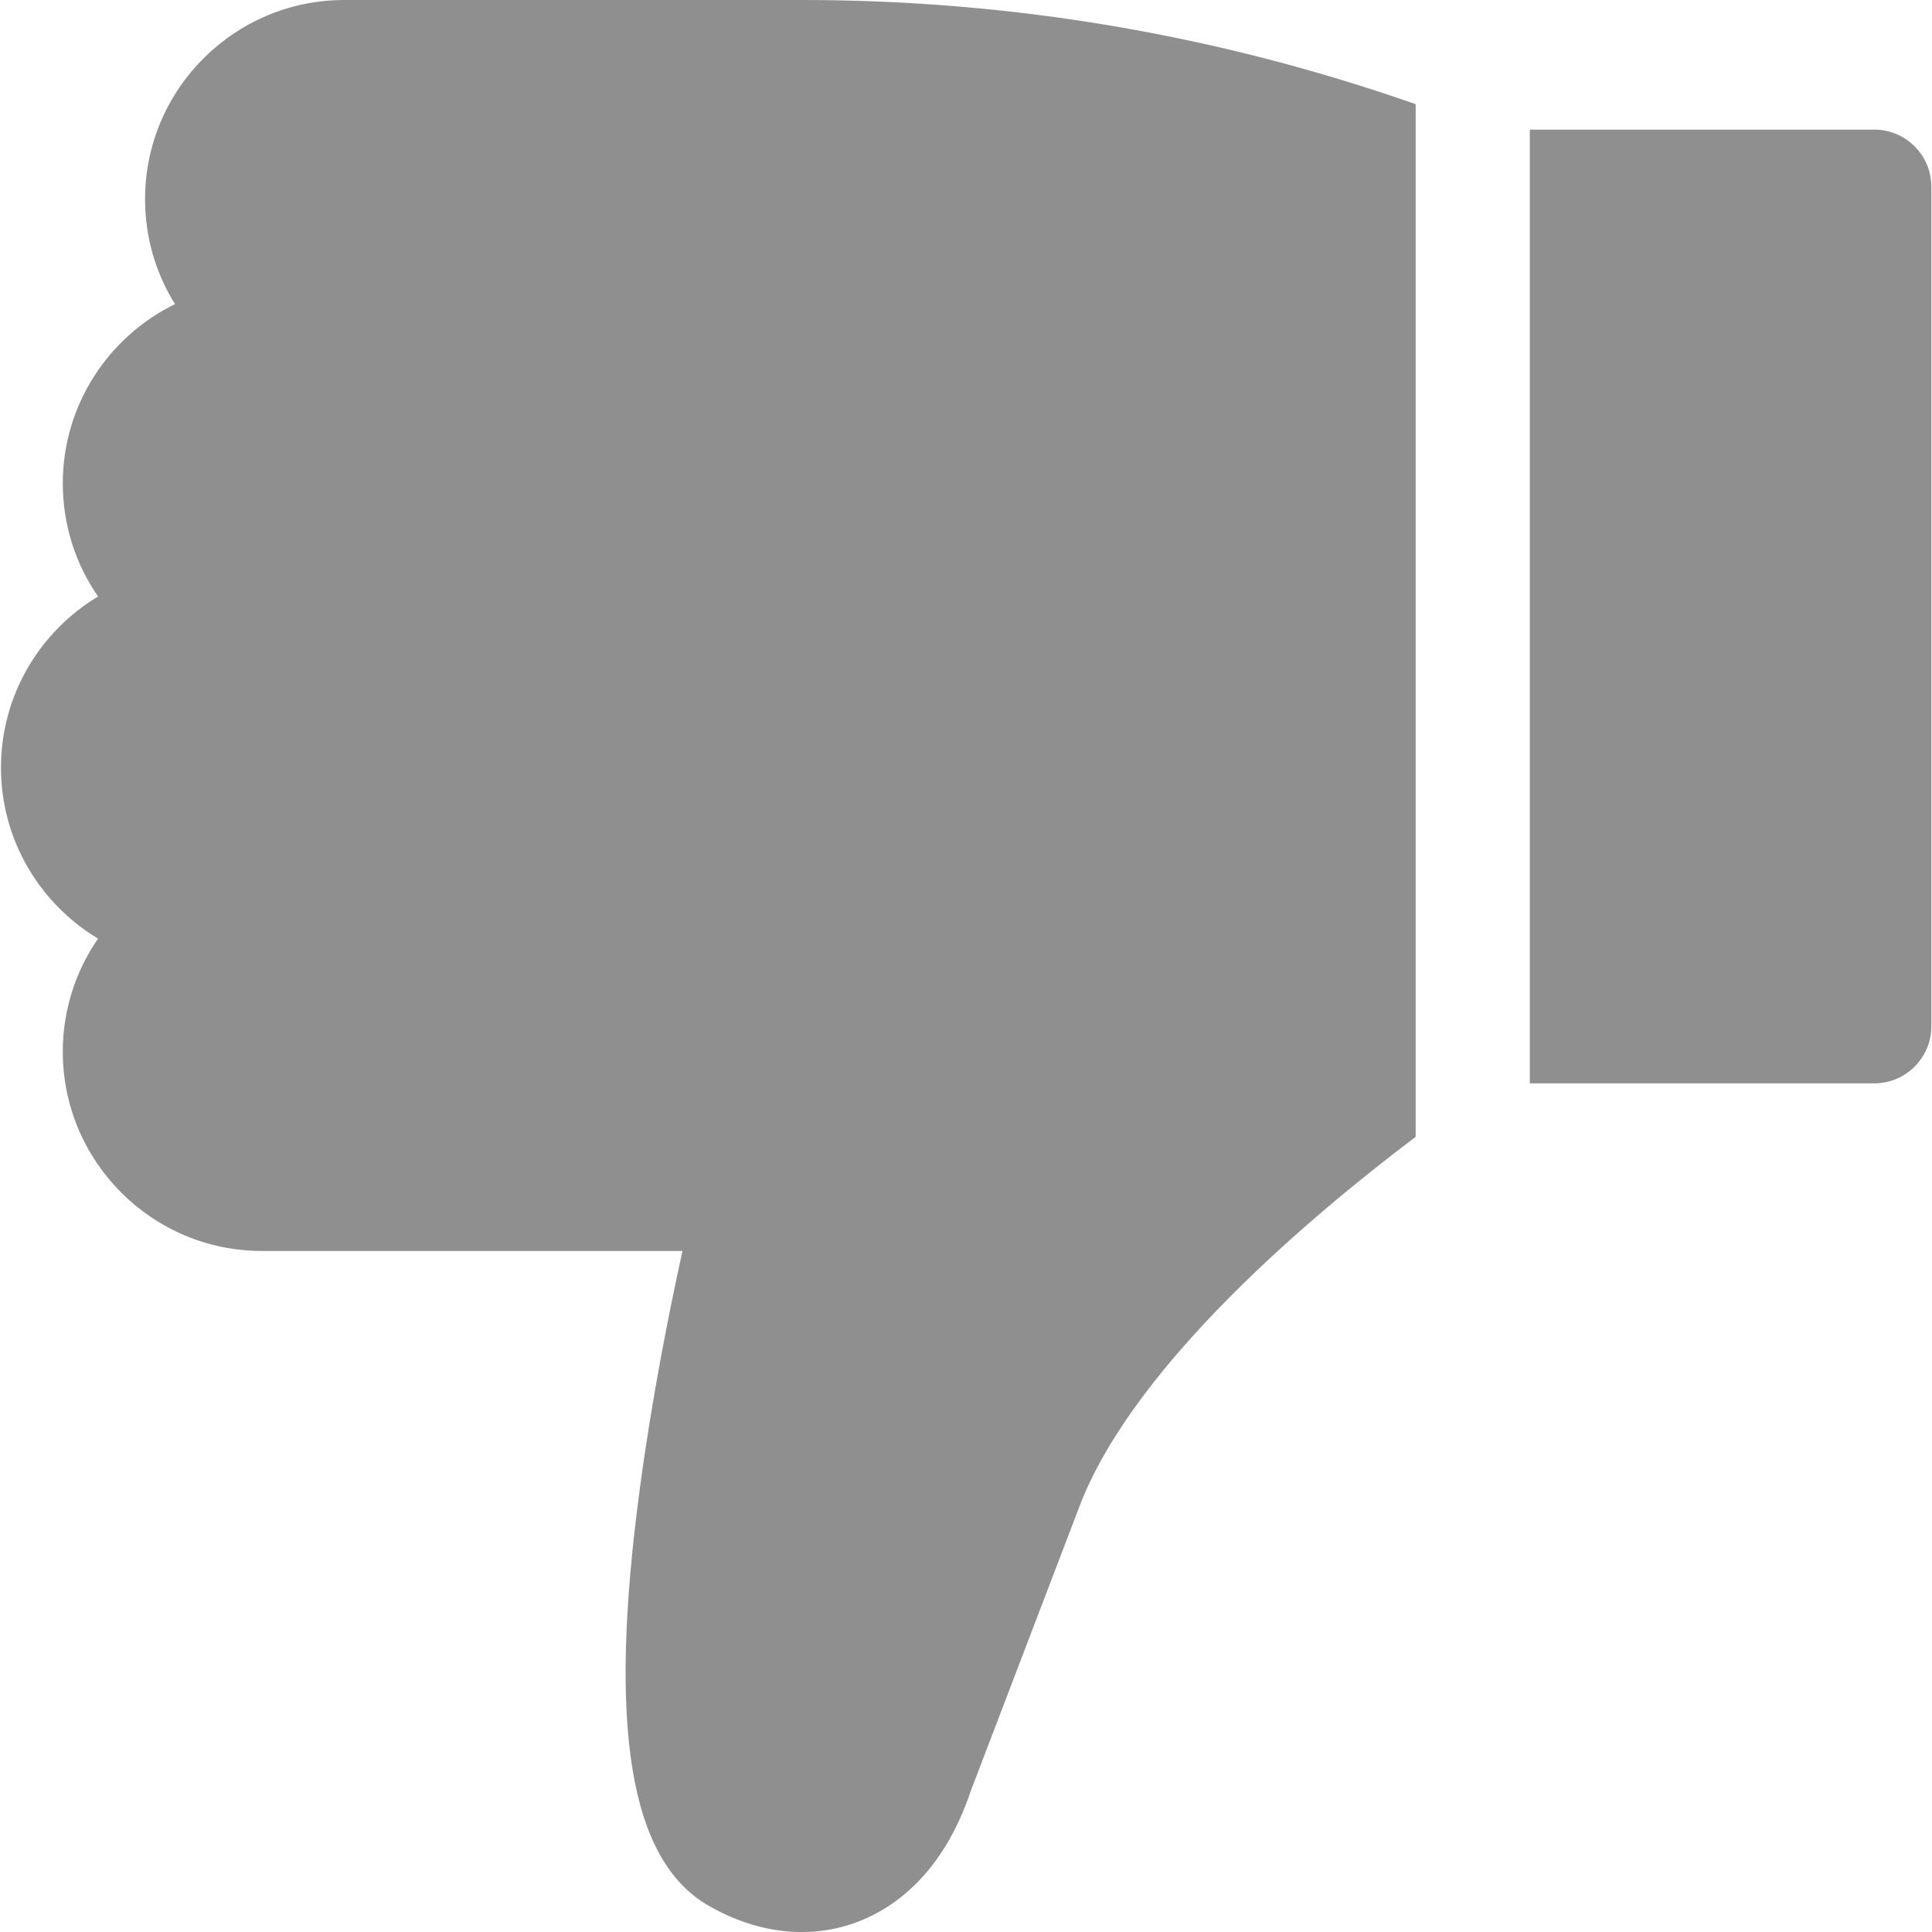
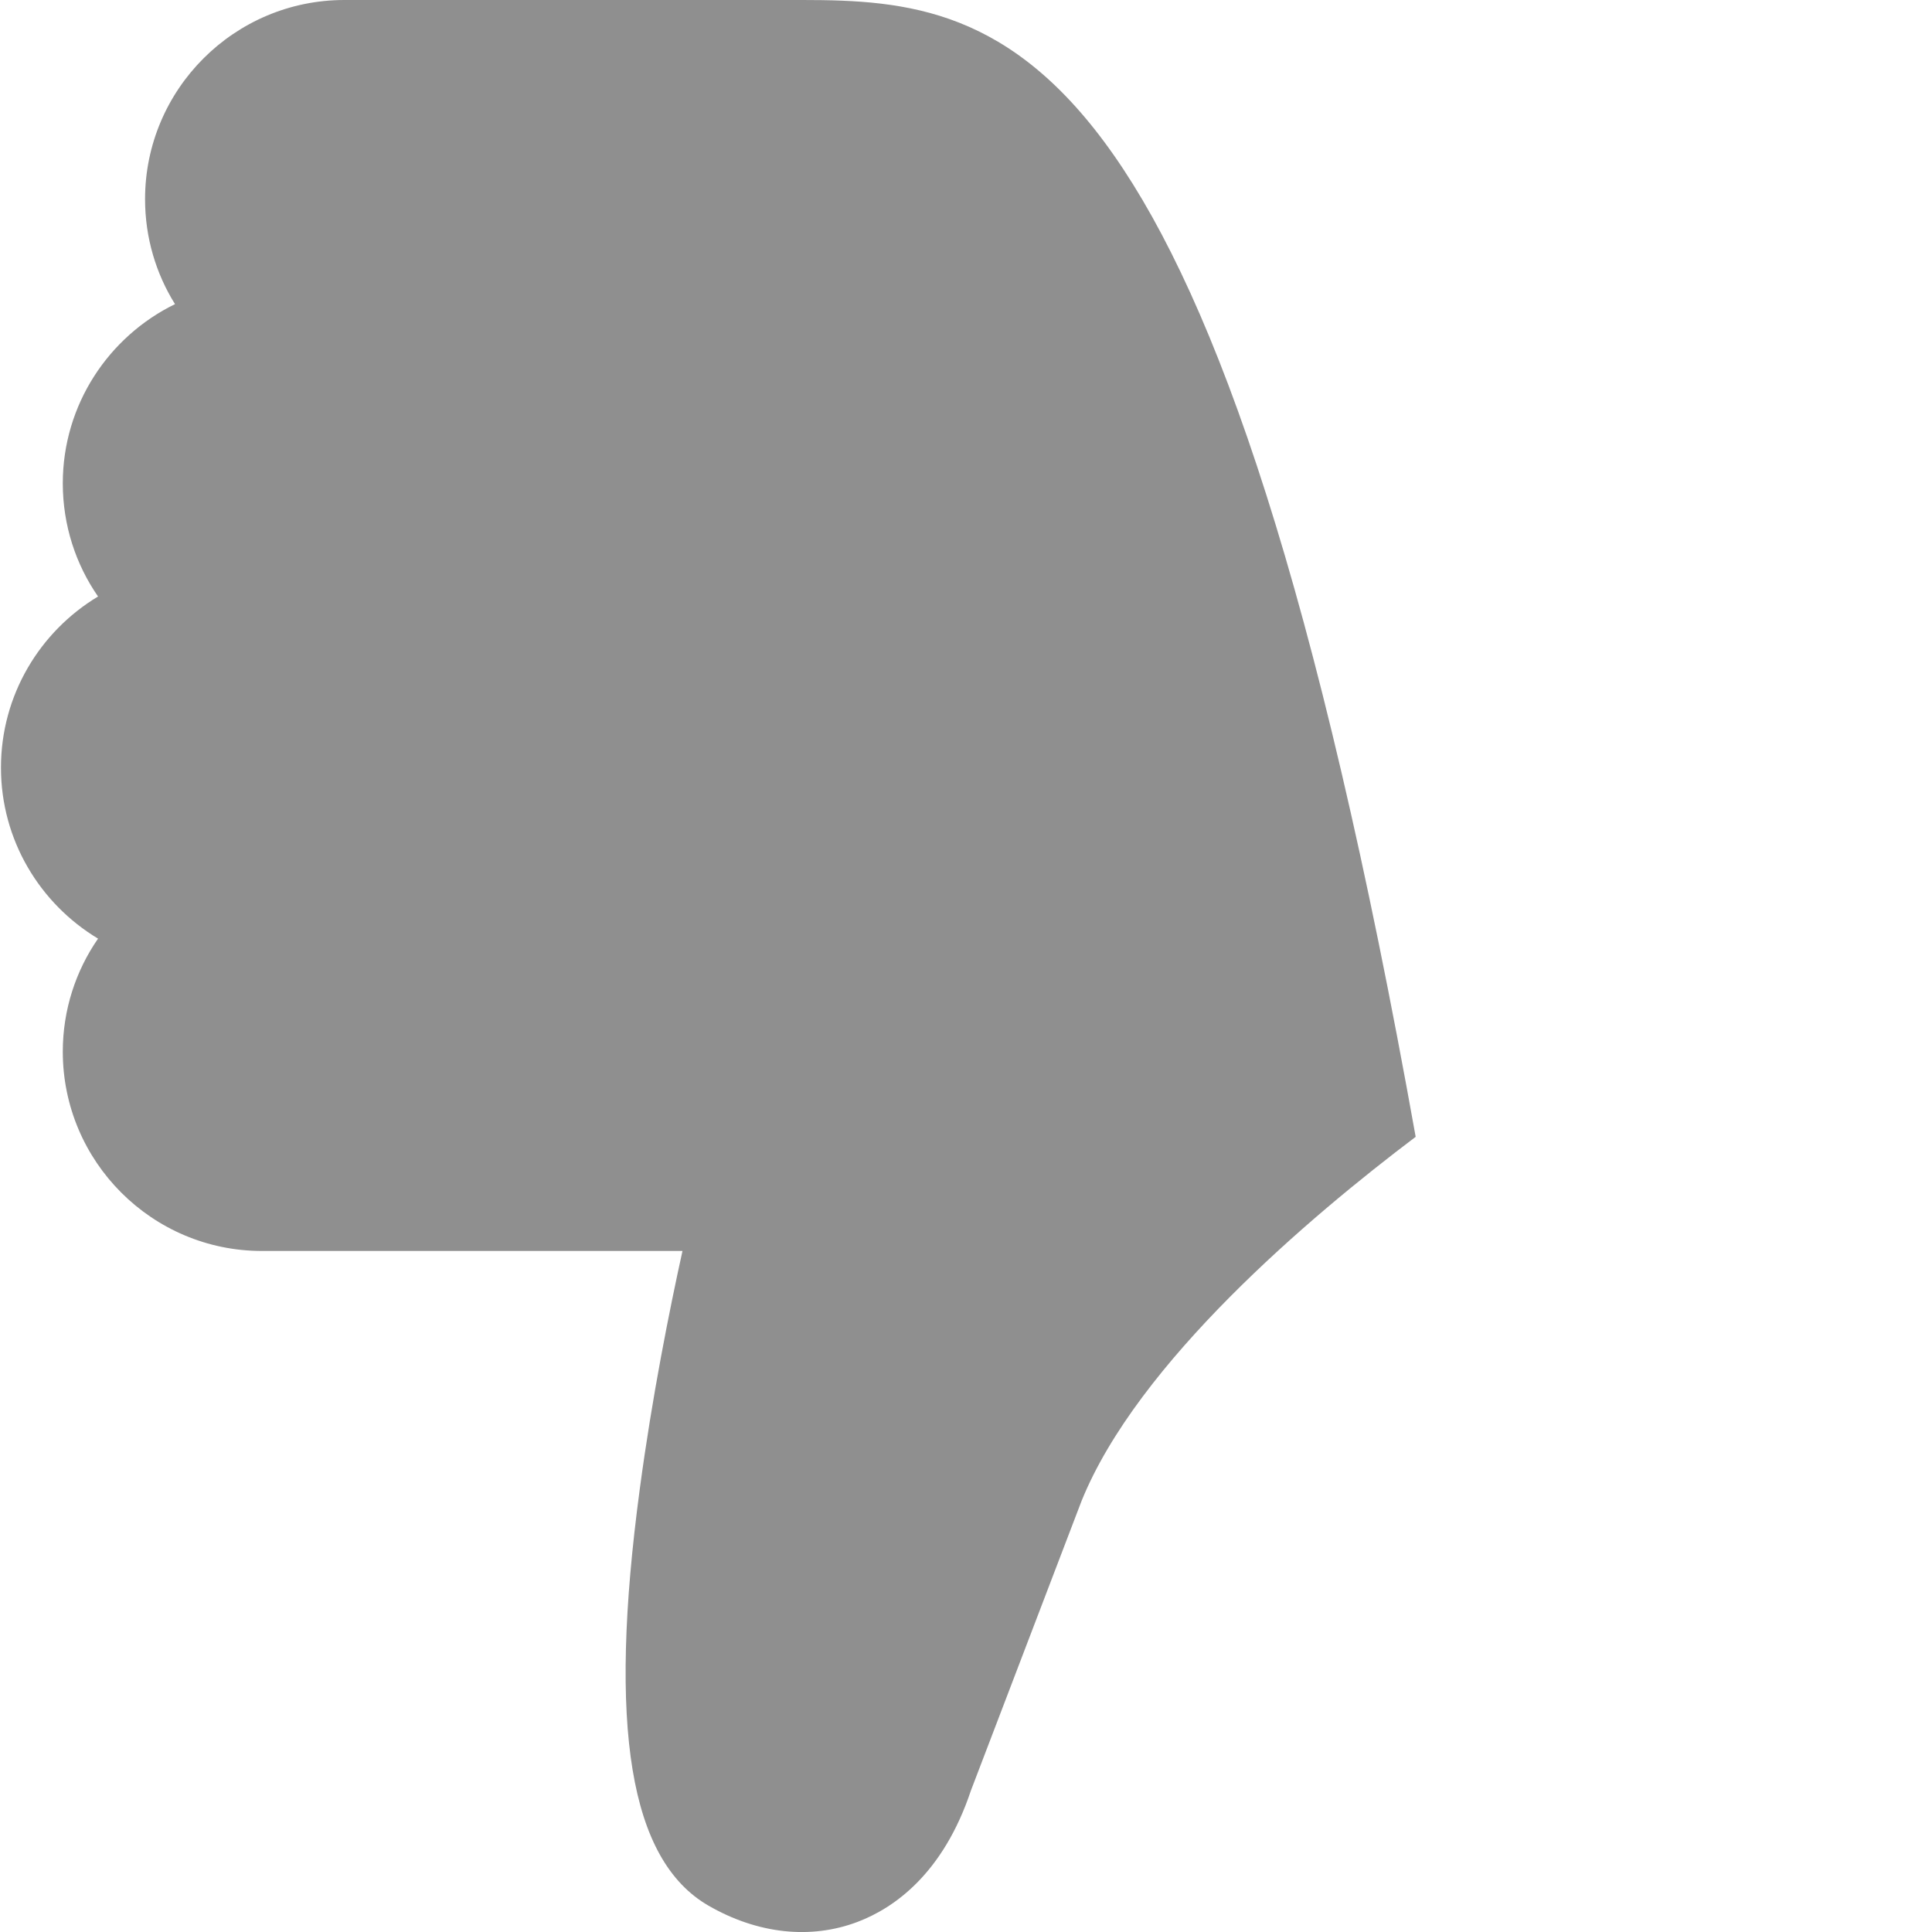
<svg xmlns="http://www.w3.org/2000/svg" width="12" height="12" viewBox="0 0 12 12" fill="none">
-   <path d="M11.641 6.729C11.837 6.729 11.996 6.57 11.996 6.374V1.16C11.996 0.964 11.837 0.805 11.641 0.805H9.502V6.729H11.641Z" fill="#8F8F8F" />
-   <path d="M0.006 4.768C0.006 5.218 0.248 5.613 0.609 5.83C0.471 6.029 0.39 6.272 0.39 6.532C0.39 7.215 0.945 7.77 1.627 7.77H4.239C4.159 8.133 4.05 8.677 3.974 9.247C3.775 10.73 3.911 11.553 4.4 11.836C4.705 12.012 5.035 12.048 5.327 11.937C5.553 11.851 5.858 11.639 6.031 11.12L6.718 9.322C7.066 8.463 8.132 7.56 8.793 7.061V0.647C7.568 0.218 6.289 0 4.985 0H2.139C1.456 0 0.901 0.555 0.901 1.237C0.901 1.476 0.969 1.7 1.087 1.889C0.675 2.09 0.39 2.514 0.39 3.002C0.39 3.263 0.471 3.506 0.609 3.705C0.248 3.922 0.006 4.317 0.006 4.768Z" fill="#8F8F8F" />
+   <path d="M0.006 4.768C0.006 5.218 0.248 5.613 0.609 5.83C0.471 6.029 0.39 6.272 0.39 6.532C0.39 7.215 0.945 7.77 1.627 7.77H4.239C4.159 8.133 4.05 8.677 3.974 9.247C3.775 10.73 3.911 11.553 4.4 11.836C4.705 12.012 5.035 12.048 5.327 11.937C5.553 11.851 5.858 11.639 6.031 11.12L6.718 9.322C7.066 8.463 8.132 7.56 8.793 7.061C7.568 0.218 6.289 0 4.985 0H2.139C1.456 0 0.901 0.555 0.901 1.237C0.901 1.476 0.969 1.7 1.087 1.889C0.675 2.09 0.39 2.514 0.39 3.002C0.39 3.263 0.471 3.506 0.609 3.705C0.248 3.922 0.006 4.317 0.006 4.768Z" fill="#8F8F8F" />
</svg>